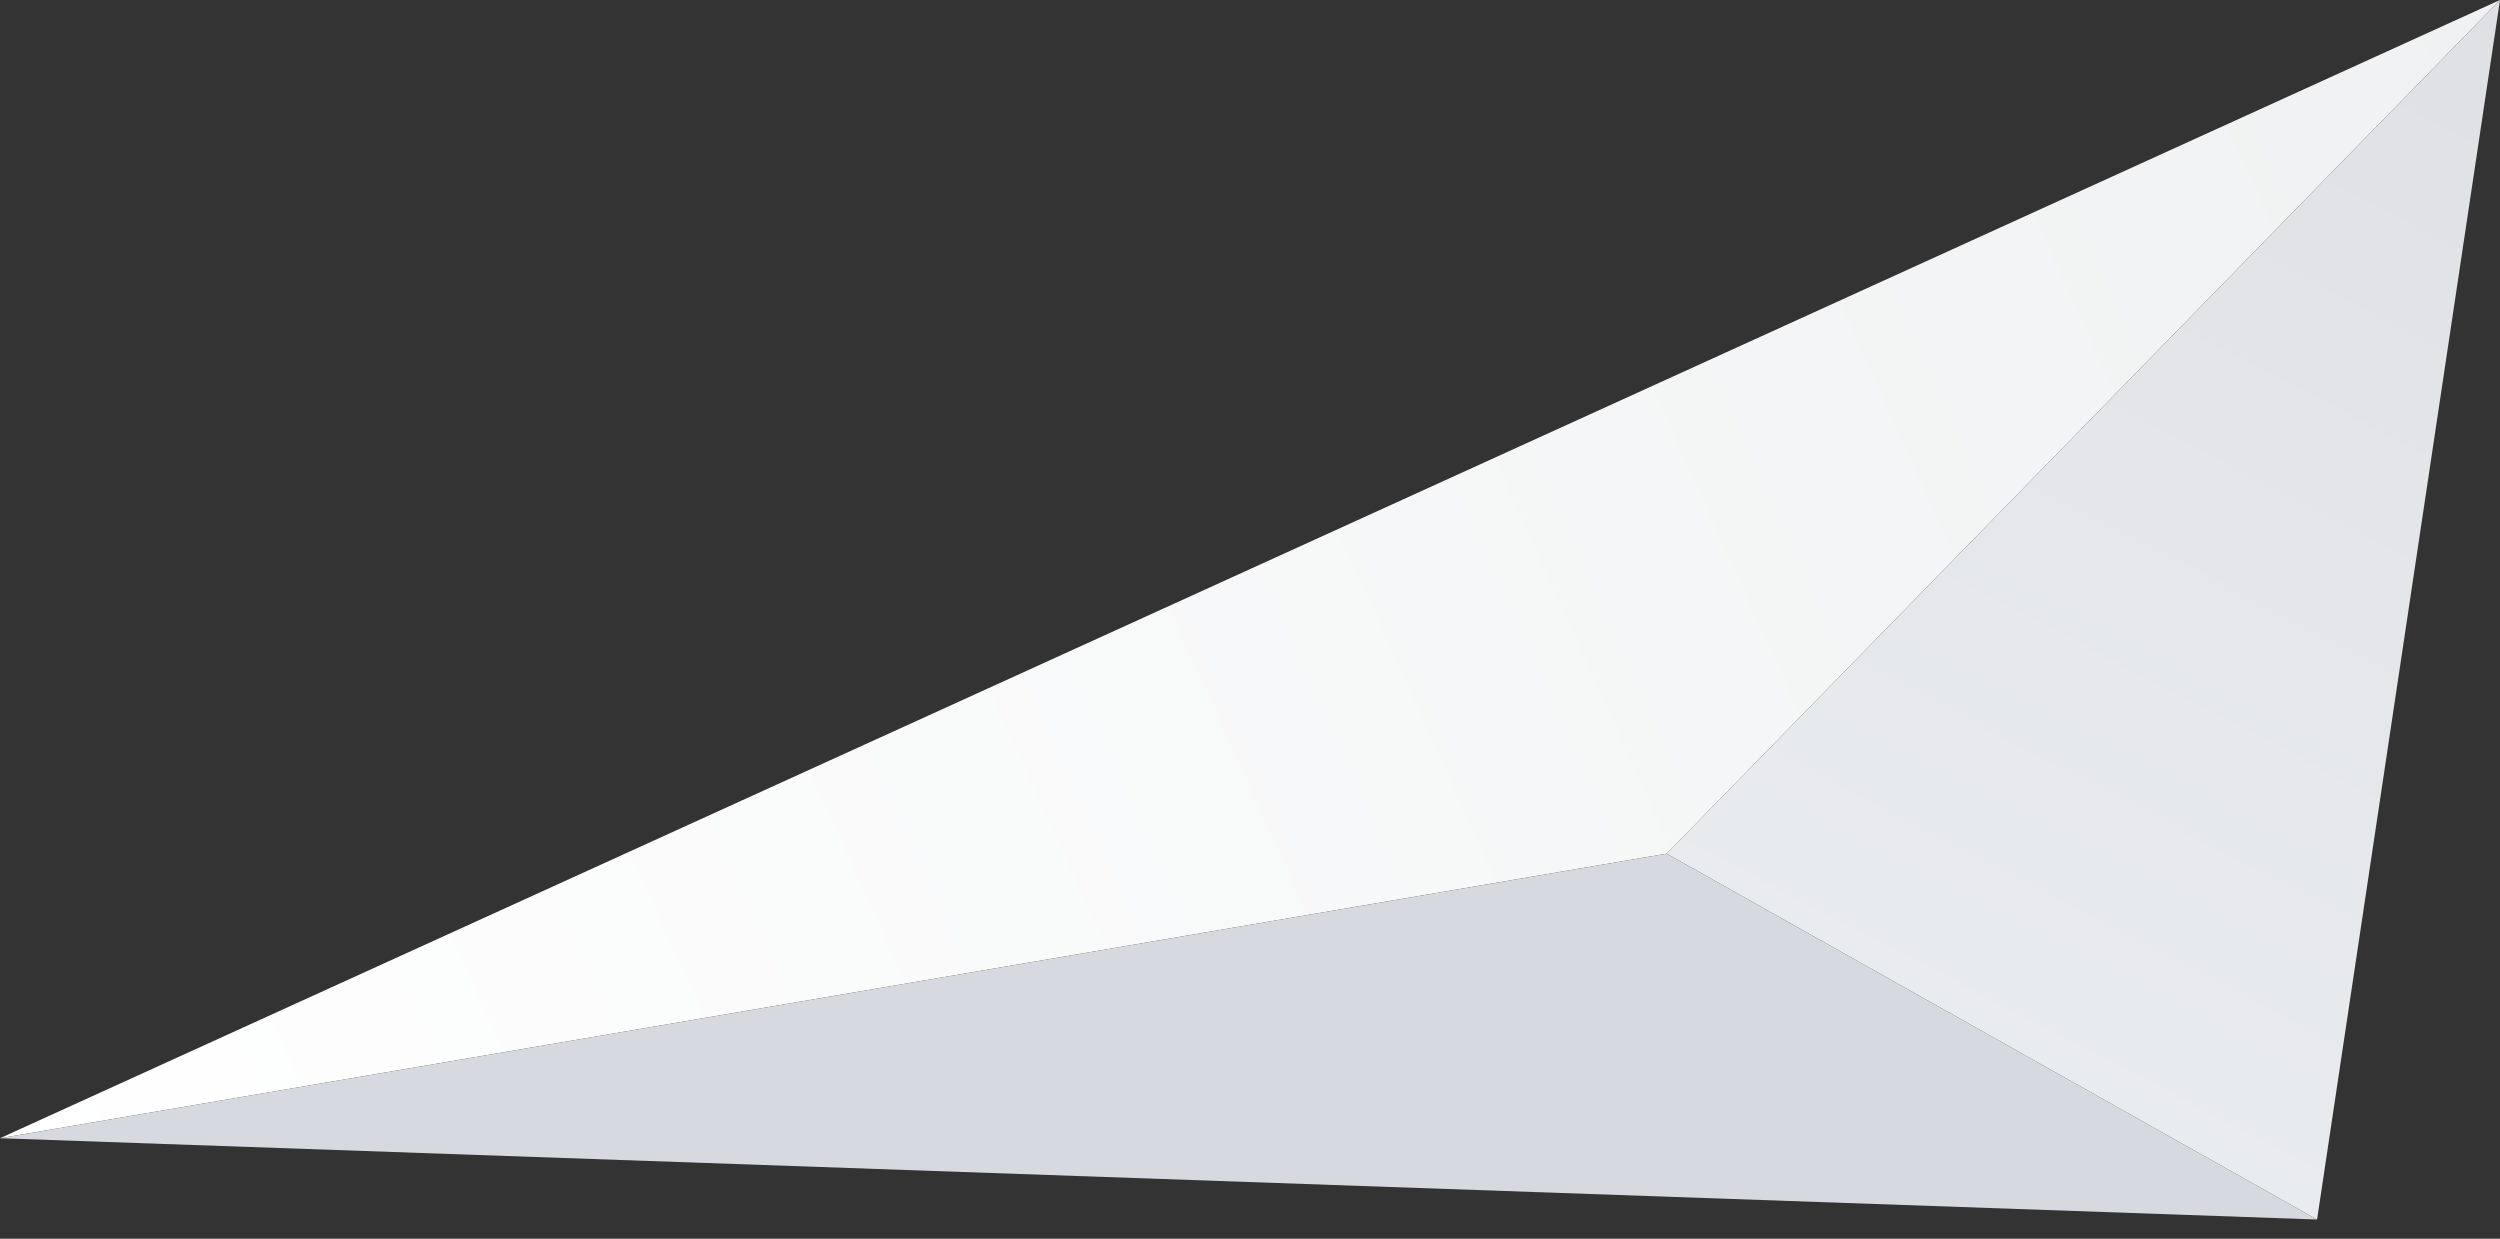
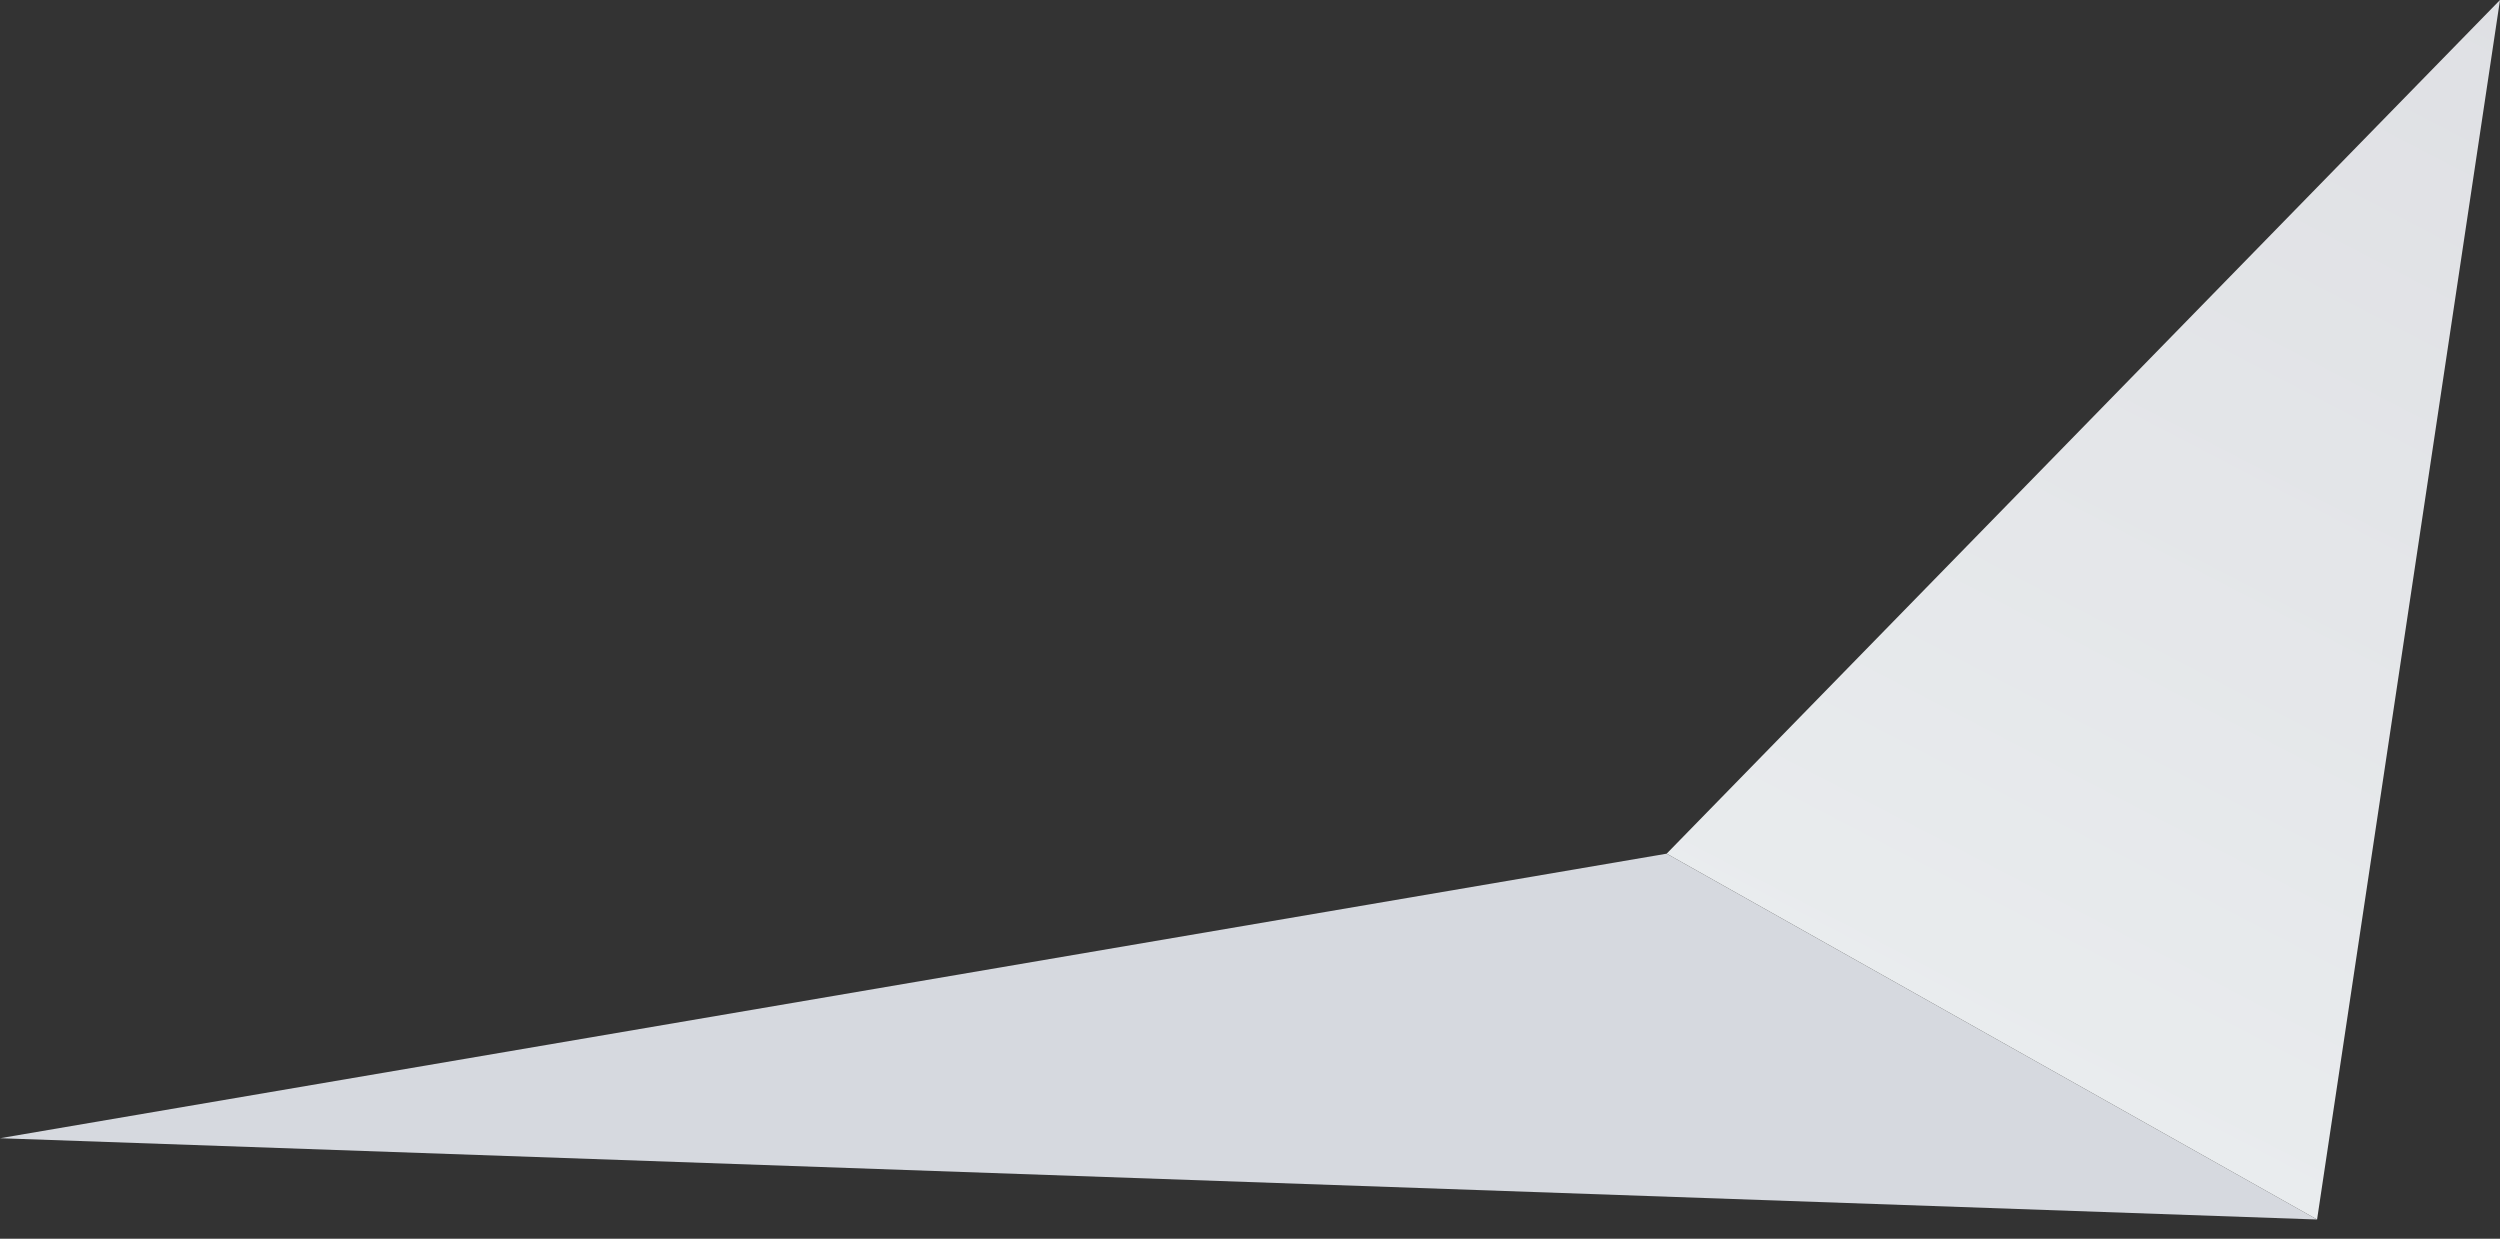
<svg xmlns="http://www.w3.org/2000/svg" width="111" height="55" viewBox="0 0 111 55" fill="none">
  <rect x="0" y="0" width="111" height="55" fill="#333333" stroke="none" />
-   <path d="M111 0L0 50.537L74 37.902L111 0Z" fill="url(#paint0_linear_219_29678)" />
  <path d="M102.878 54.146L0 50.537L74 37.903L102.878 54.146Z" fill="url(#paint1_linear_219_29678)" />
  <path d="M102.878 54.146L111 0L74 37.902L102.878 54.146Z" fill="url(#paint2_linear_219_29678)" />
  <defs>
    <linearGradient id="paint0_linear_219_29678" x1="111.902" y1="4.5971e-07" x2="6.95677e-07" y2="50.537" gradientUnits="userSpaceOnUse">
      <stop stop-color="#EFF1F2" />
      <stop offset="1" stop-color="white" />
    </linearGradient>
    <linearGradient id="paint1_linear_219_29678" x1="1.805" y1="50.537" x2="102.878" y2="54.146" gradientUnits="userSpaceOnUse">
      <stop stop-color="#D6D9DF" />
      <stop offset="1" stop-color="#D6D9DF" />
    </linearGradient>
    <linearGradient id="paint2_linear_219_29678" x1="111.902" y1="4.09325e-07" x2="87.537" y2="46.927" gradientUnits="userSpaceOnUse">
      <stop stop-color="#DFE0E4" />
      <stop offset="1" stop-color="#E9ECEE" />
    </linearGradient>
  </defs>
</svg>